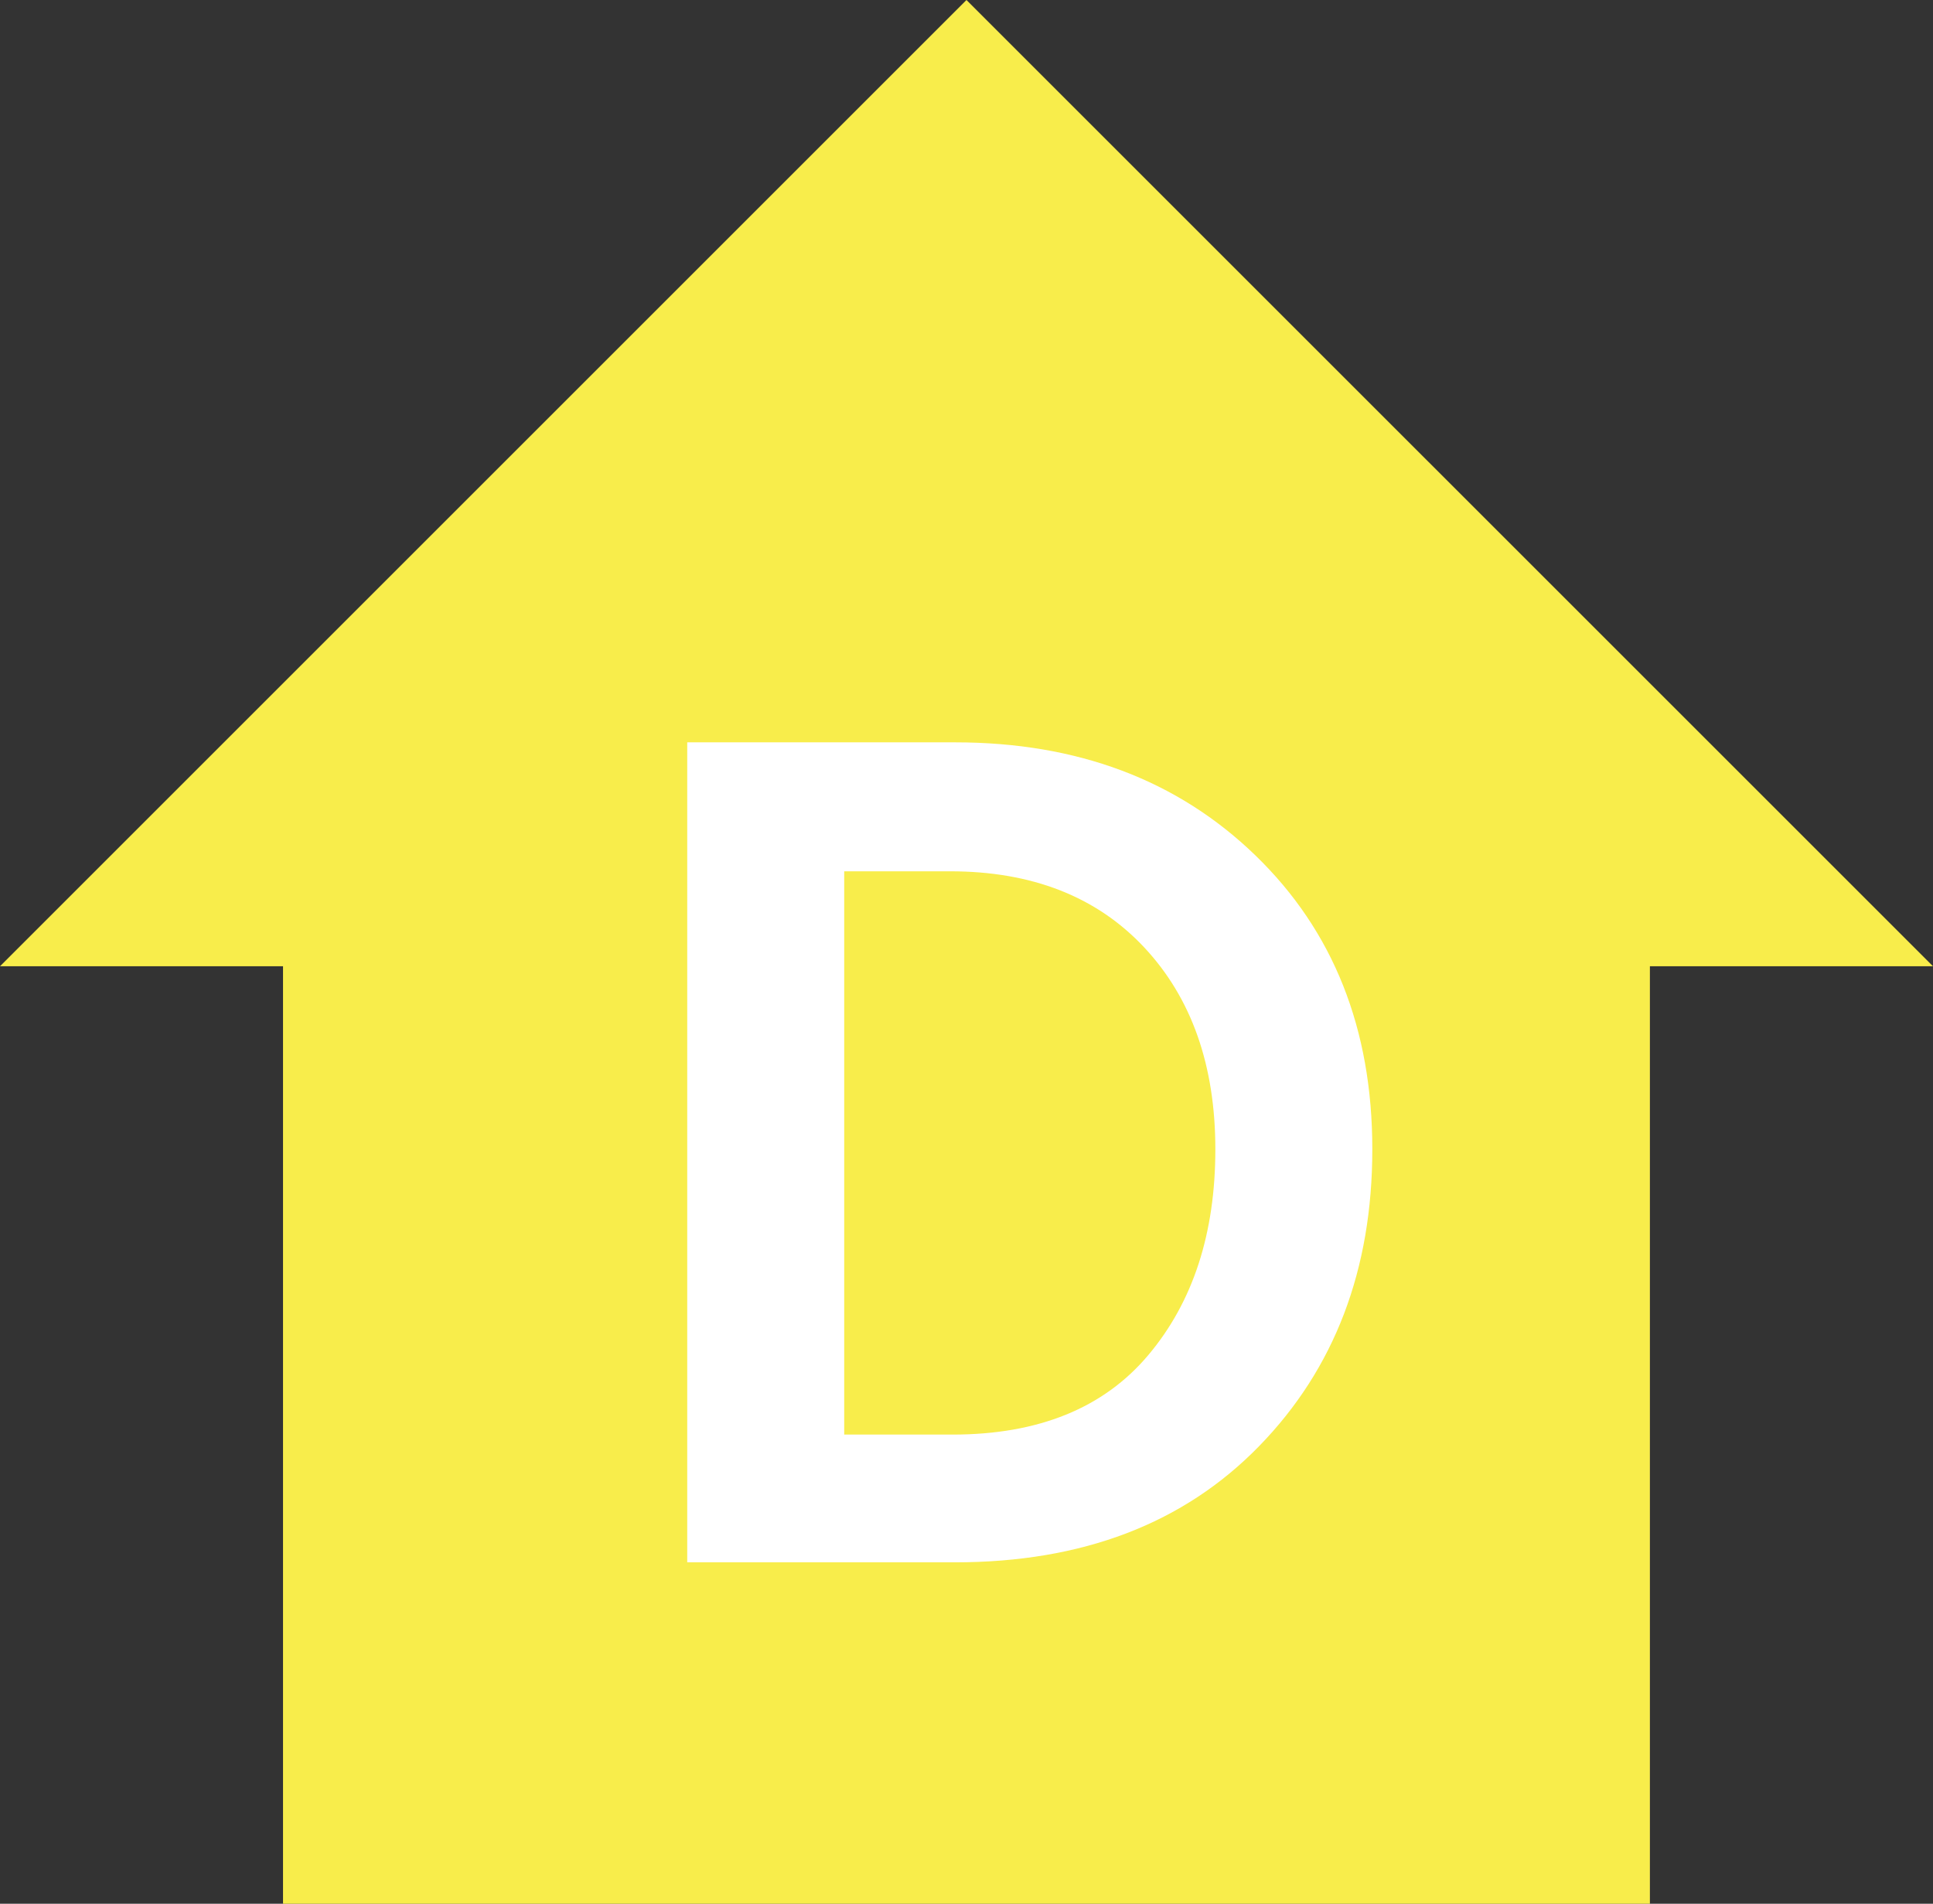
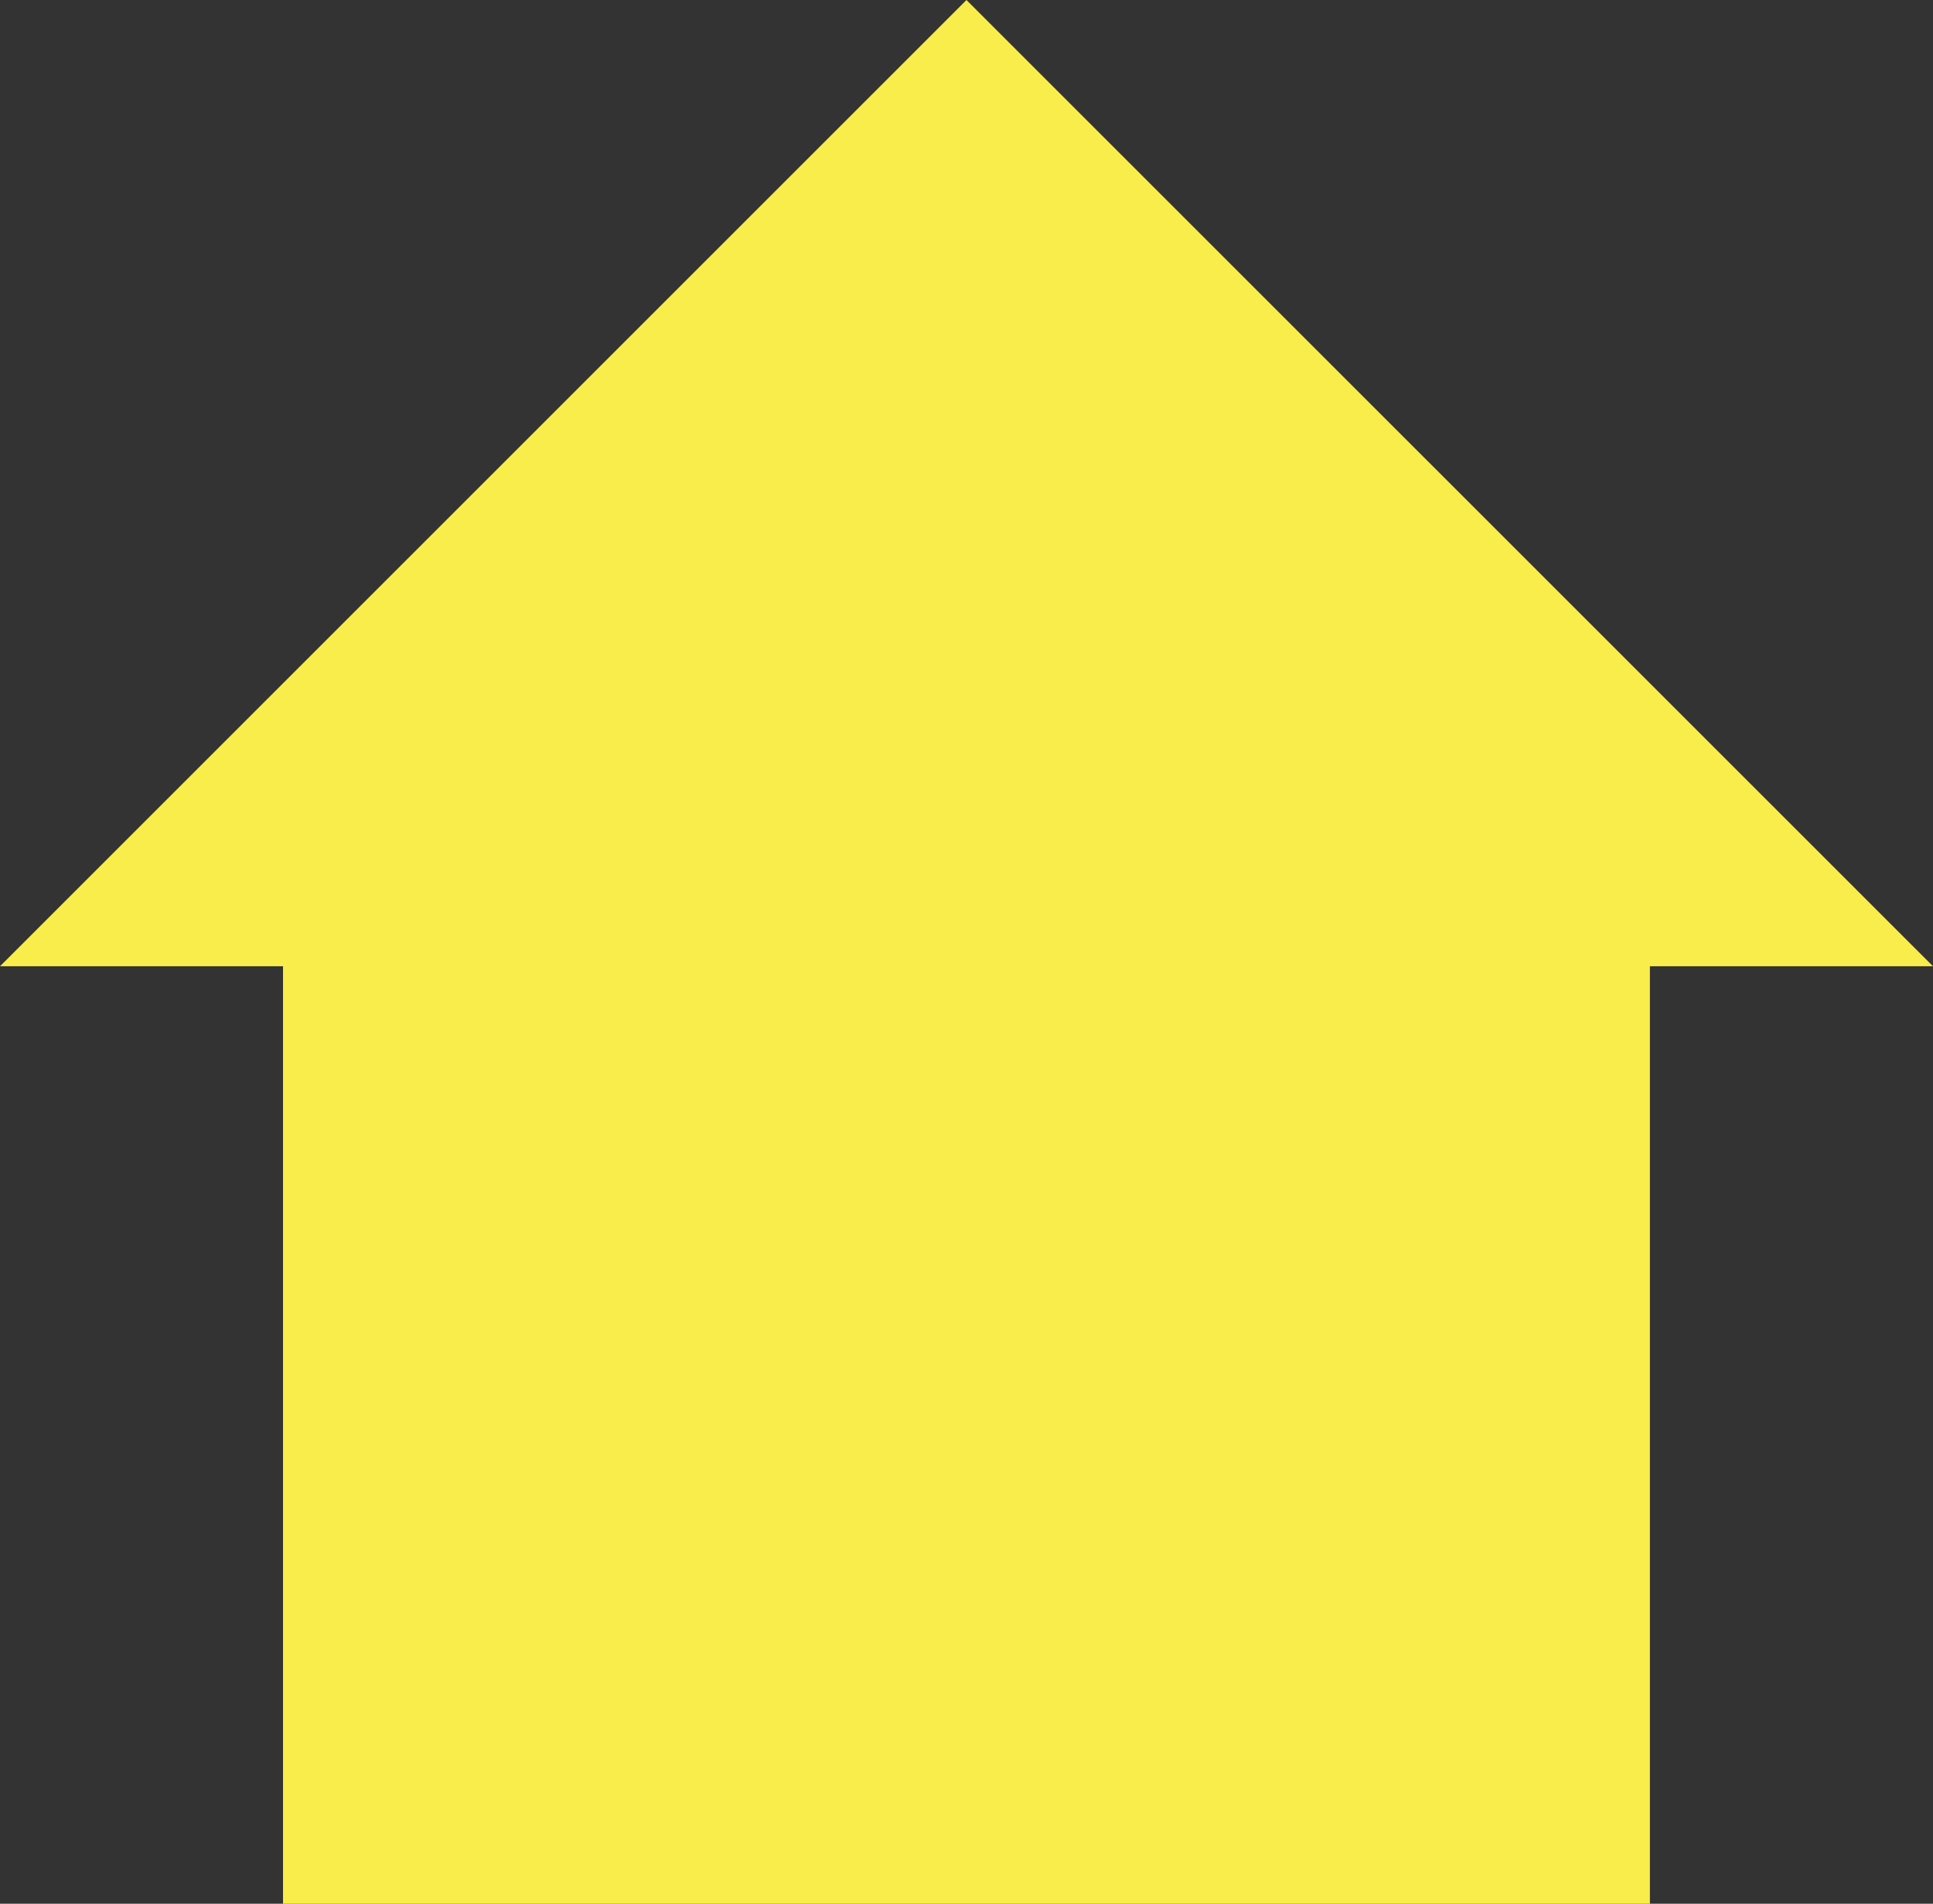
<svg xmlns="http://www.w3.org/2000/svg" version="1.1" id="Layer_1" x="0px" y="0px" viewBox="0 0 27.005 26.602" enable-background="new 0 0 27.005 26.602" xml:space="preserve">
  <rect x="0" y="0" width="27.005" height="26.602" fill="#333333" stroke="none" />
  <g>
    <polygon fill="#F8ED4B" points="27.005,13.502 13.502,0 0,13.502 3.954,13.502 3.954,26.602 23.05,26.602 23.05,13.502  " />
    <g>
-       <path fill="#FFFFFF" d="M9.601,10.373h3.74c1.711,0,3.111,0.527,4.199,1.581c1.088,1.054,1.632,2.422,1.632,4.105    c0,1.683-0.527,3.066-1.581,4.148c-1.054,1.083-2.471,1.624-4.25,1.624h-3.74V10.373z M11.794,20.046h1.513    c1.201,0,2.114-0.371,2.737-1.113c0.624-0.742,0.935-1.7,0.935-2.873c0-1.173-0.332-2.114-0.994-2.822    c-0.663-0.708-1.567-1.063-2.712-1.063h-1.479V20.046z" />
-     </g>
+       </g>
  </g>
  <g>
</g>
  <g>
</g>
  <g>
</g>
  <g>
</g>
  <g>
</g>
  <g>
</g>
</svg>